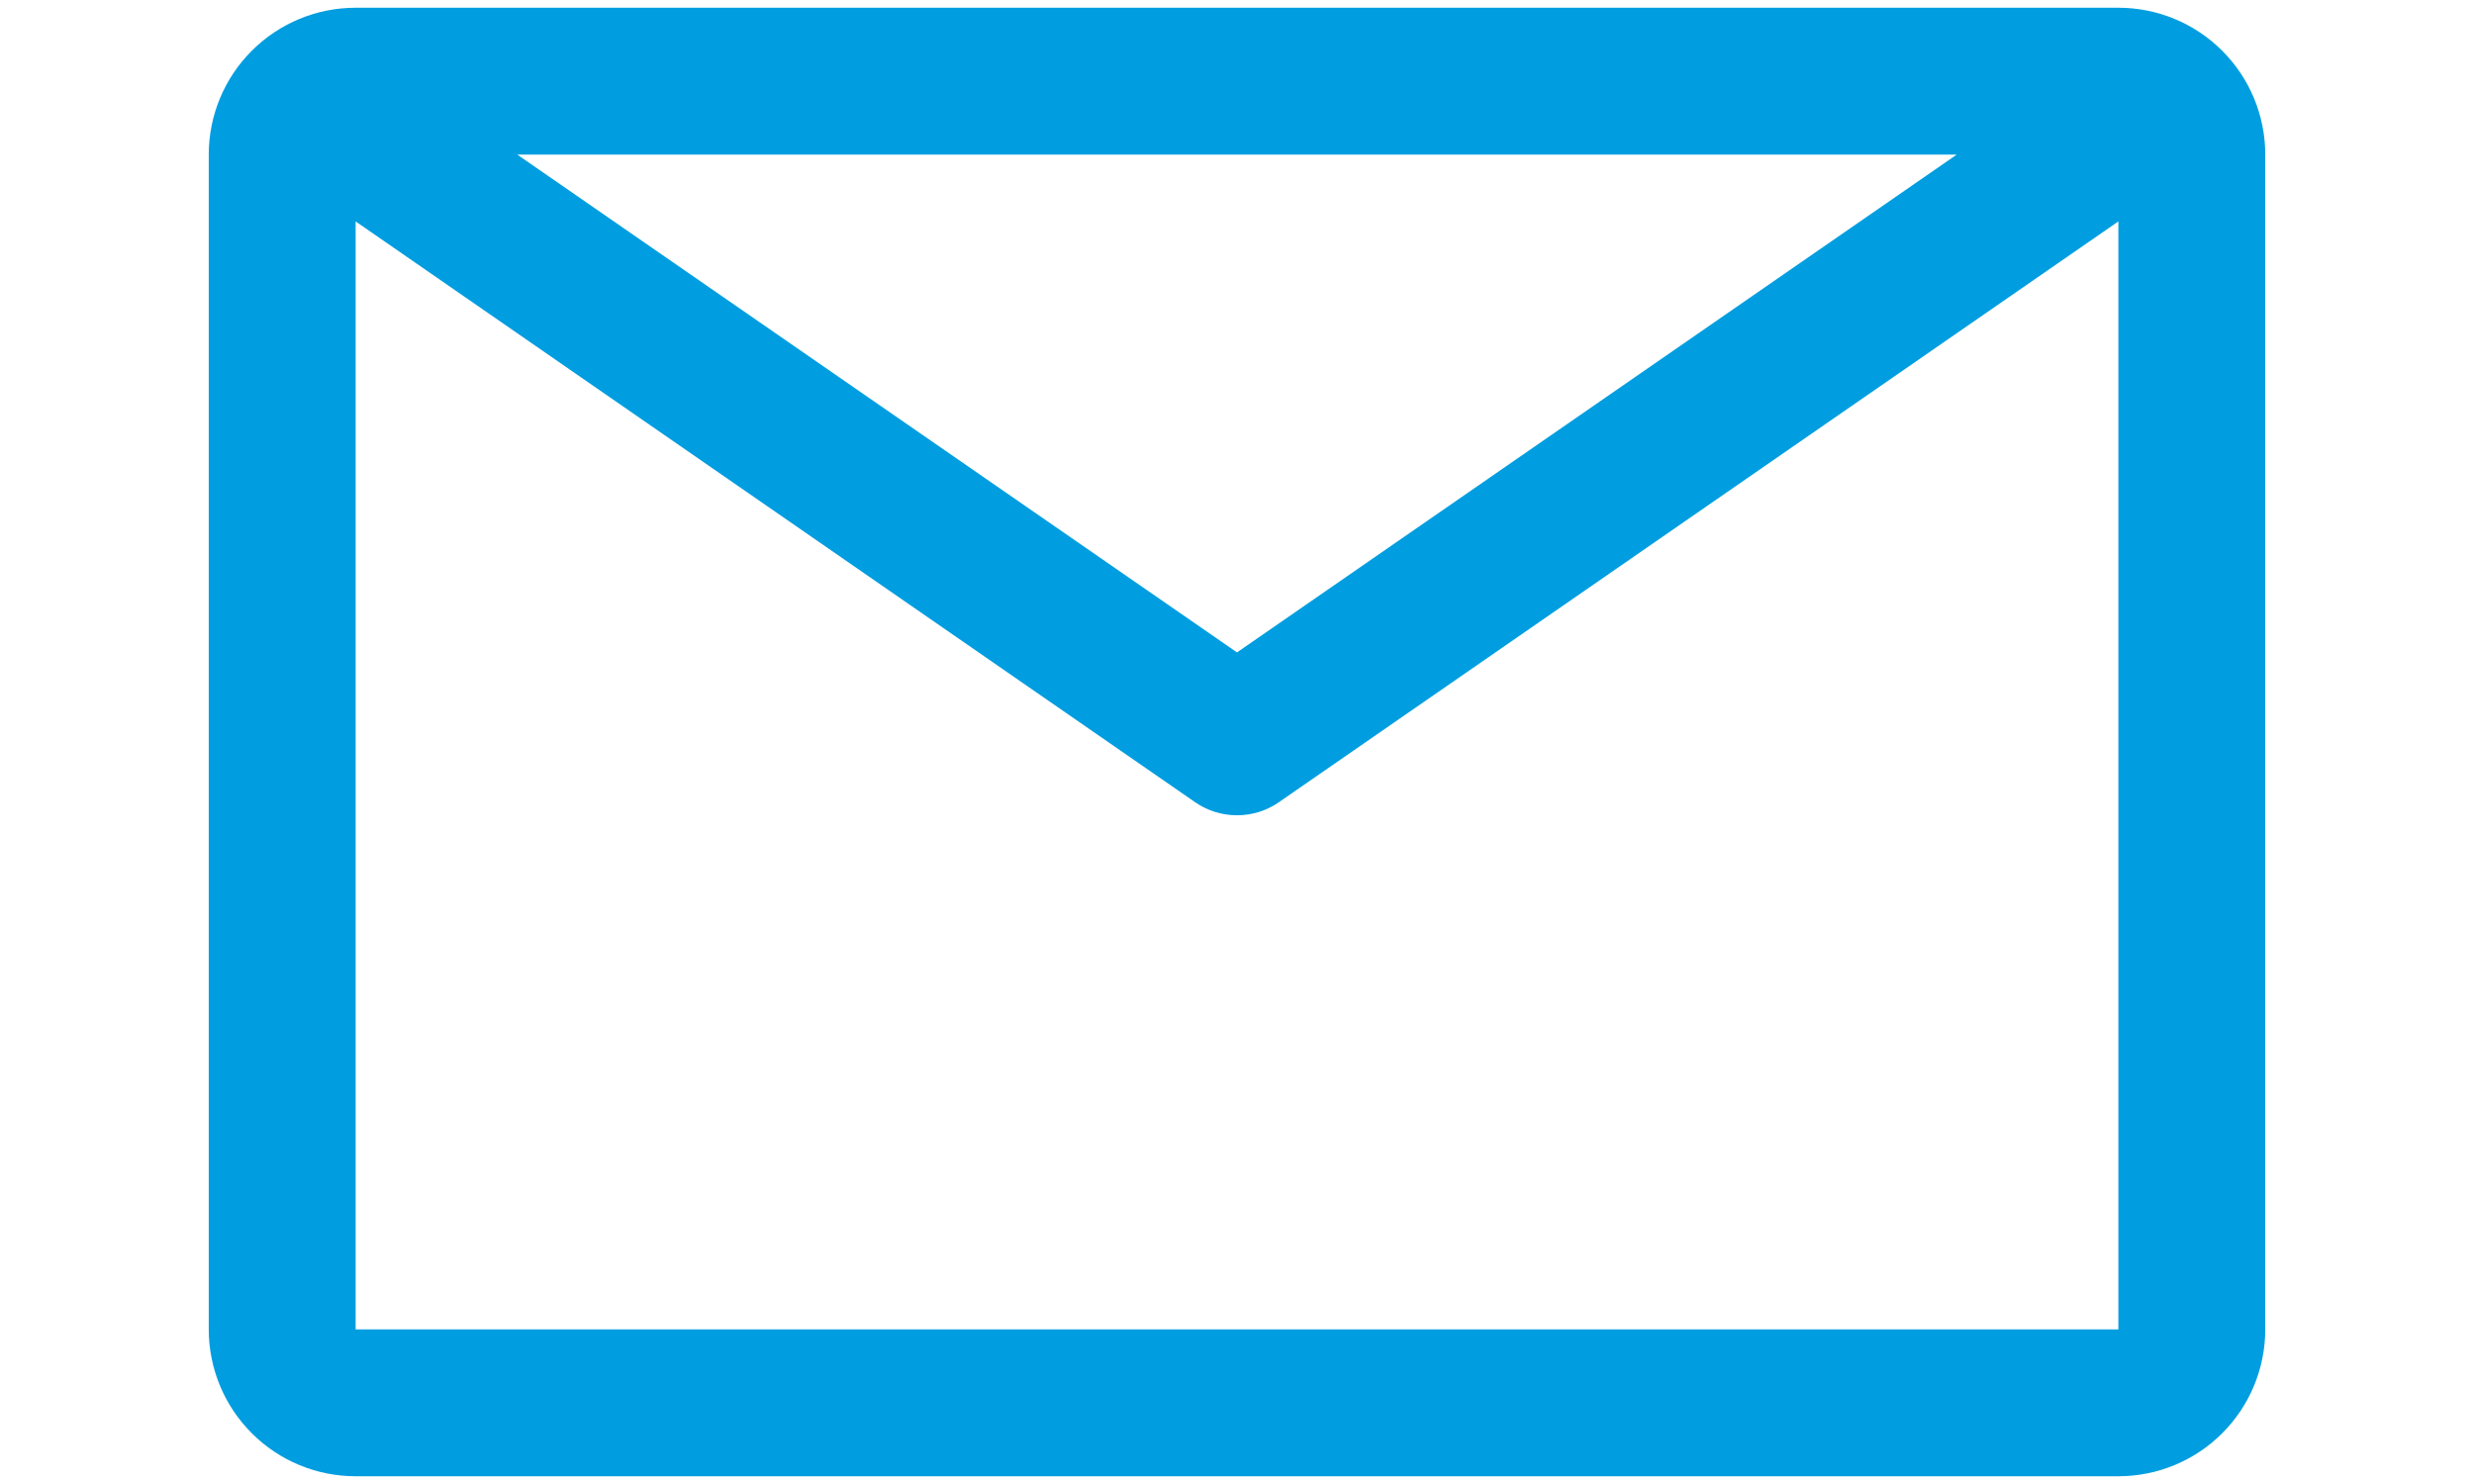
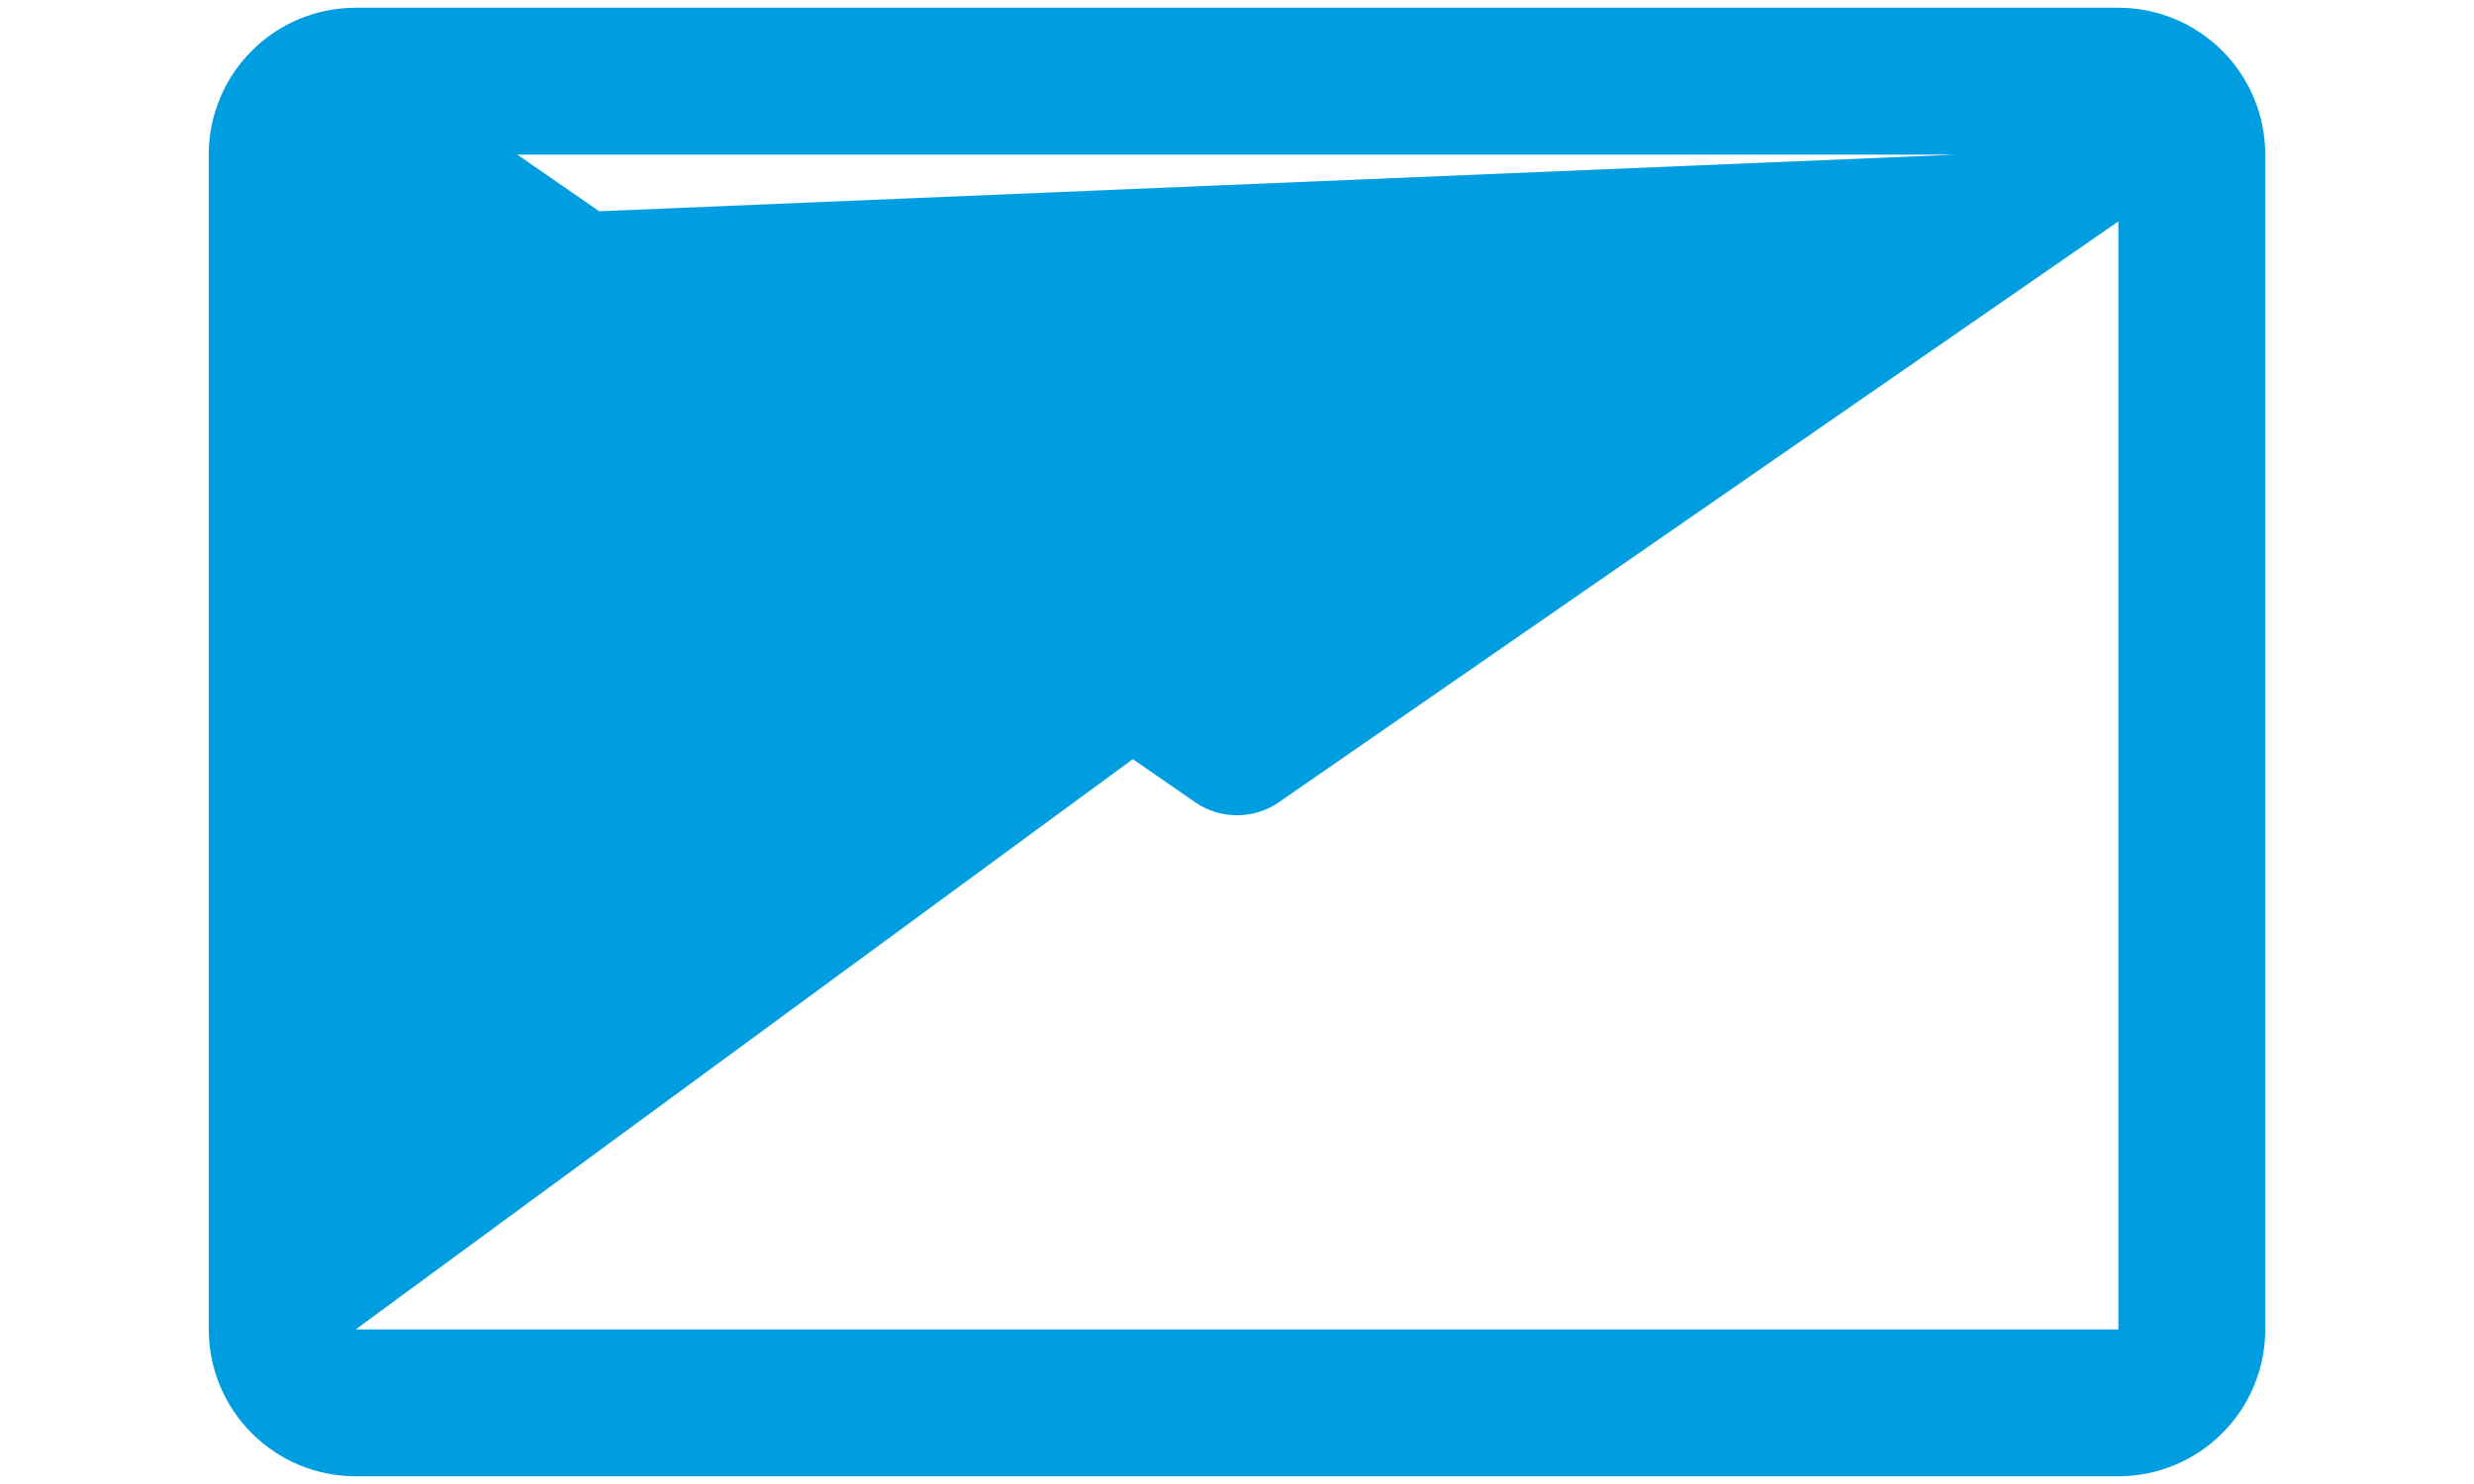
<svg xmlns="http://www.w3.org/2000/svg" width="40px" height="24px" viewBox="0 0 40 24" version="1.1">
  <title>Vector</title>
  <g id="Page-1" stroke="none" stroke-width="1" fill="none" fill-rule="evenodd">
    <g id="carbon:email" fill="#009EE0" fill-rule="nonzero">
-       <path d="M34.25,0.125 L5.75,0.125 C5.12,0.125 4.516,0.375 4.071,0.821 C3.625,1.266 3.375,1.87 3.375,2.5 L3.375,21.5 C3.375,22.13 3.625,22.734 4.071,23.179 C4.516,23.625 5.12,23.875 5.75,23.875 L34.25,23.875 C34.88,23.875 35.484,23.625 35.929,23.179 C36.375,22.734 36.625,22.13 36.625,21.5 L36.625,2.5 C36.625,1.87 36.375,1.266 35.929,0.821 C35.484,0.375 34.88,0.125 34.25,0.125 L34.25,0.125 Z M31.637,2.5 L20,10.551 L8.363,2.5 L31.637,2.5 Z M5.75,21.5 L5.75,3.581 L19.323,12.974 C19.522,13.112 19.758,13.185 20,13.185 C20.242,13.185 20.478,13.112 20.677,12.974 L34.25,3.581 L34.25,21.5 L5.75,21.5 Z" id="Vector" />
+       <path d="M34.25,0.125 L5.75,0.125 C5.12,0.125 4.516,0.375 4.071,0.821 C3.625,1.266 3.375,1.87 3.375,2.5 L3.375,21.5 C3.375,22.13 3.625,22.734 4.071,23.179 C4.516,23.625 5.12,23.875 5.75,23.875 L34.25,23.875 C34.88,23.875 35.484,23.625 35.929,23.179 C36.375,22.734 36.625,22.13 36.625,21.5 L36.625,2.5 C36.625,1.87 36.375,1.266 35.929,0.821 C35.484,0.375 34.88,0.125 34.25,0.125 L34.25,0.125 Z M31.637,2.5 L20,10.551 L8.363,2.5 L31.637,2.5 Z L5.75,3.581 L19.323,12.974 C19.522,13.112 19.758,13.185 20,13.185 C20.242,13.185 20.478,13.112 20.677,12.974 L34.25,3.581 L34.25,21.5 L5.75,21.5 Z" id="Vector" />
    </g>
  </g>
</svg>